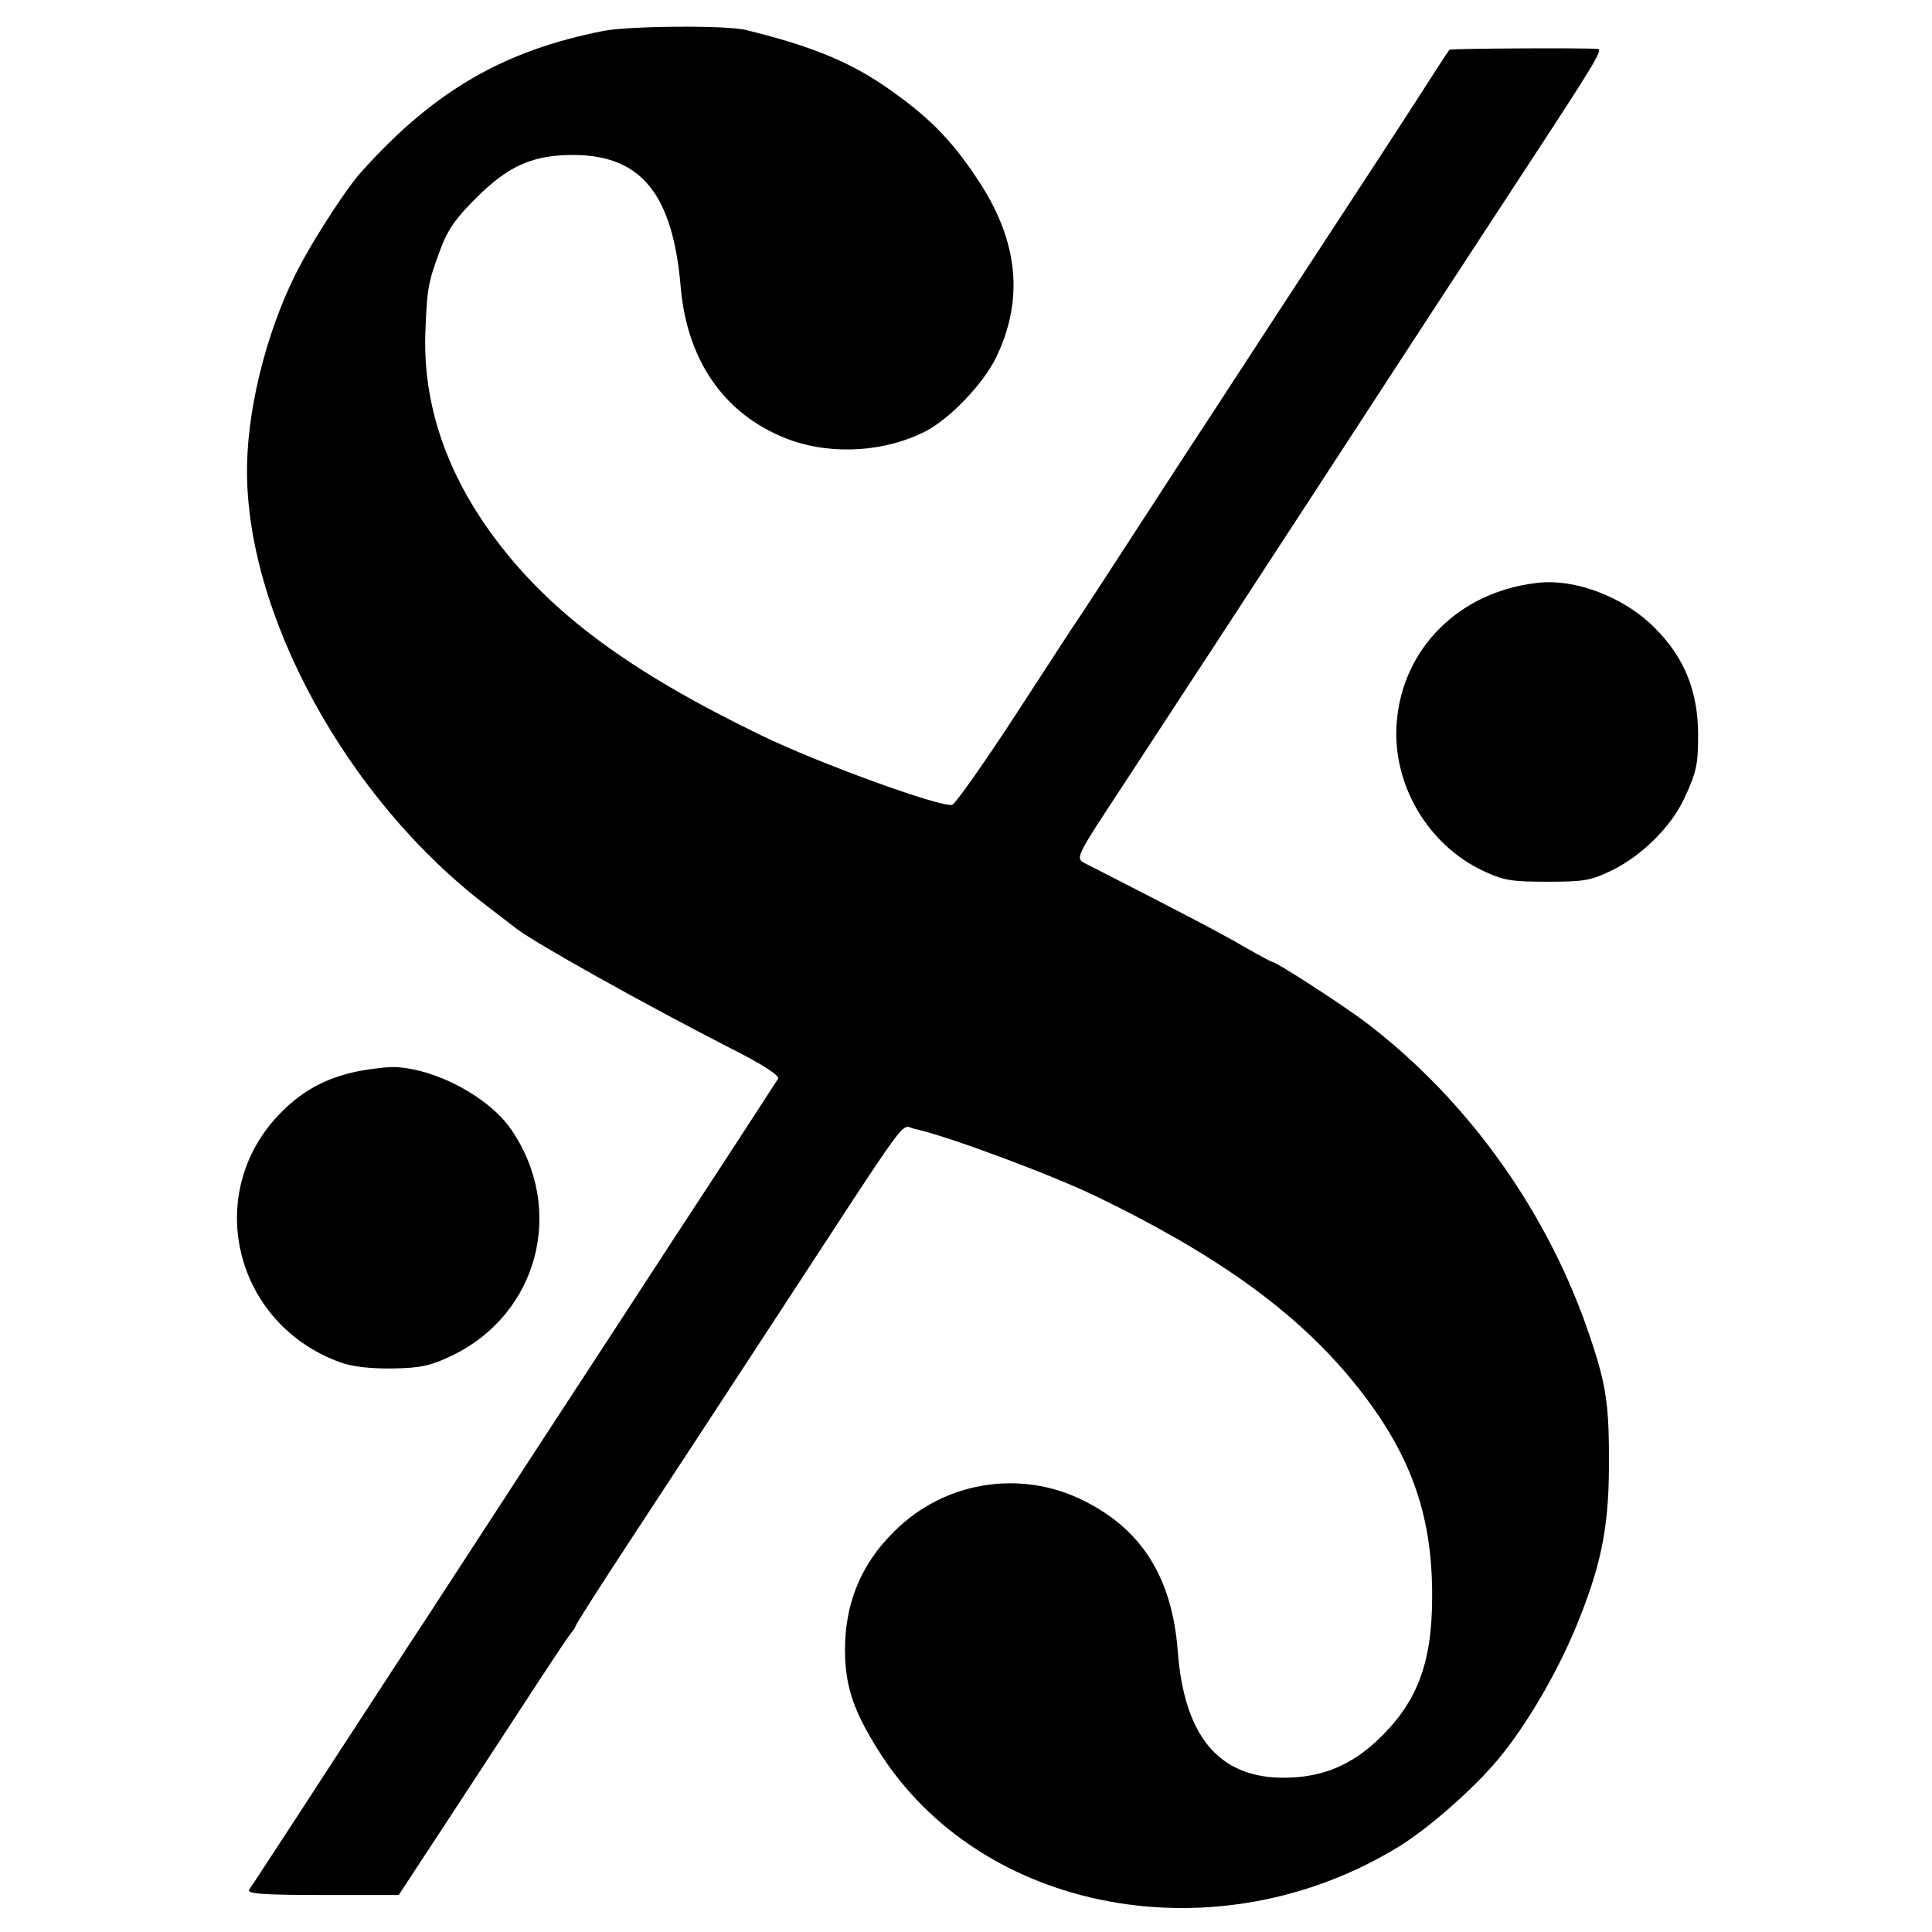
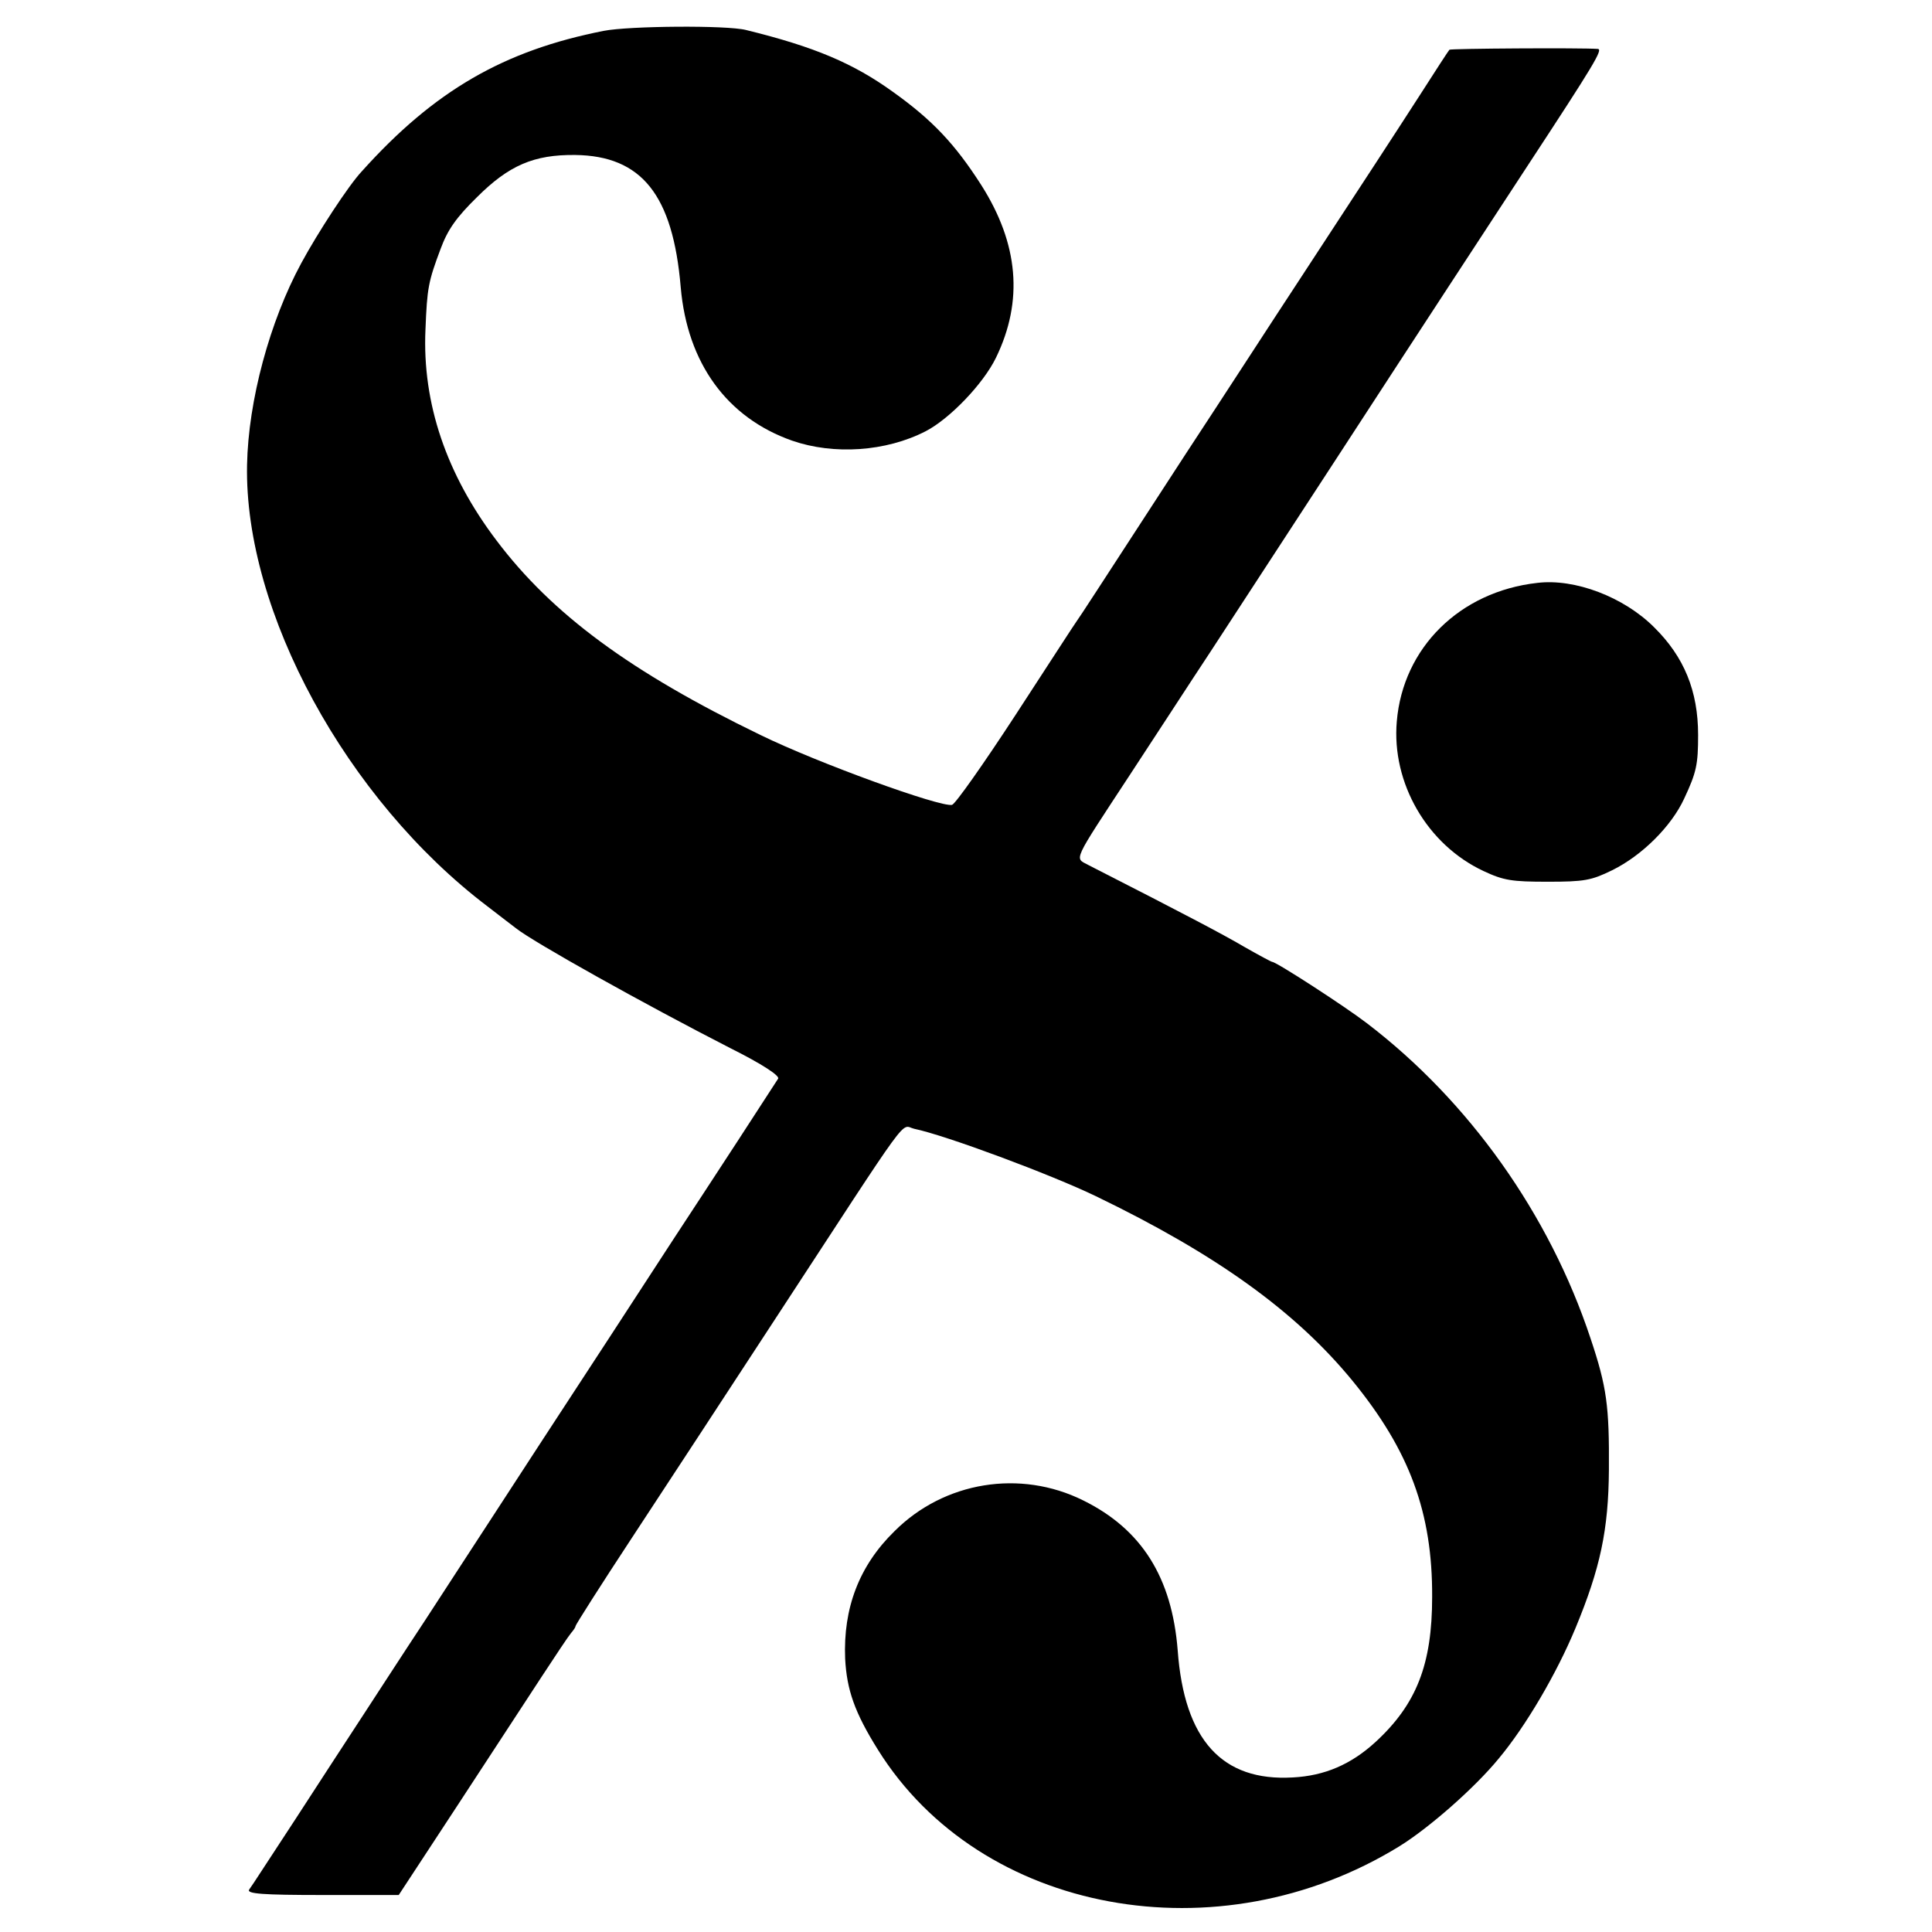
<svg xmlns="http://www.w3.org/2000/svg" version="1.0" width="470pt" height="470pt" viewBox="0 0 470 470" preserveAspectRatio="xMidYMid meet">
  <g transform="translate(0,470) scale(0.1,-0.1)" fill="#000000" stroke="none">
    <path d="M1469 4625 c-244 -48 -413 -146 -589 -342 -32 -34 -107 -149 -147 -223 -77 -142 -129 -335 -132 -491 -7 -357 242 -814 585 -1074 32 -25 64 -49 69 -53 41 -33 311 -184 522 -292 78 -39 120 -67 116 -74 -4 -6 -48 -74 -98 -151 -50 -77 -121 -185 -157 -240 -36 -55 -105 -161 -153 -235 -127 -194 -222 -340 -300 -460 -38 -58 -106 -163 -153 -235 -47 -71 -113 -173 -147 -225 -34 -52 -109 -167 -166 -255 -58 -88 -108 -166 -113 -172 -6 -10 33 -13 179 -13 l185 0 143 218 c78 119 170 260 204 312 34 52 66 100 72 107 6 7 11 14 11 17 0 3 61 99 136 213 147 224 183 279 349 533 340 520 304 472 339 464 77 -16 332 -111 442 -164 292 -141 486 -280 625 -450 138 -169 194 -320 193 -525 0 -164 -38 -261 -138 -353 -59 -54 -123 -82 -201 -86 -172 -10 -264 91 -280 309 -14 178 -88 295 -230 365 -153 76 -338 46 -459 -75 -86 -84 -125 -187 -120 -310 4 -76 23 -131 80 -222 249 -399 828 -506 1269 -234 71 44 182 141 241 213 66 79 141 207 187 318 60 145 80 238 81 385 1 154 -5 201 -45 320 -100 301 -295 576 -544 766 -52 40 -220 149 -230 149 -2 0 -32 16 -67 36 -53 31 -134 74 -381 200 -33 18 -40 3 101 218 58 88 146 224 197 301 50 77 185 284 300 460 238 366 340 521 470 720 164 250 185 285 172 286 -42 3 -358 1 -361 -2 -2 -2 -34 -51 -71 -109 -69 -107 -120 -185 -300 -460 -56 -85 -177 -272 -271 -415 -236 -363 -252 -388 -264 -405 -6 -8 -73 -112 -150 -230 -77 -118 -146 -216 -154 -218 -29 -6 -327 102 -466 170 -316 153 -507 294 -642 473 -122 161 -181 334 -173 513 4 102 7 117 37 197 17 46 38 76 88 125 78 78 139 104 239 103 162 -2 238 -97 257 -322 16 -184 112 -317 271 -373 101 -35 228 -27 325 23 58 30 140 115 171 179 67 138 55 277 -36 420 -64 100 -119 158 -214 226 -97 70 -191 110 -358 151 -47 12 -284 10 -346 -2z" />
    <path d="M3740 3282 c-189 -21 -327 -158 -342 -337 -13 -150 74 -300 211 -364 49 -23 69 -26 156 -26 89 0 106 3 157 28 73 36 144 107 175 174 30 64 34 83 34 155 0 107 -34 190 -107 262 -74 74 -193 119 -284 108z" />
-     <path d="M871 2094 c-77 -16 -133 -46 -186 -99 -194 -194 -117 -517 145 -610 29 -10 74 -15 127 -14 67 1 92 7 142 31 211 101 278 357 144 551 -54 78 -181 146 -280 151 -19 1 -61 -4 -92 -10z" />
  </g>
</svg>